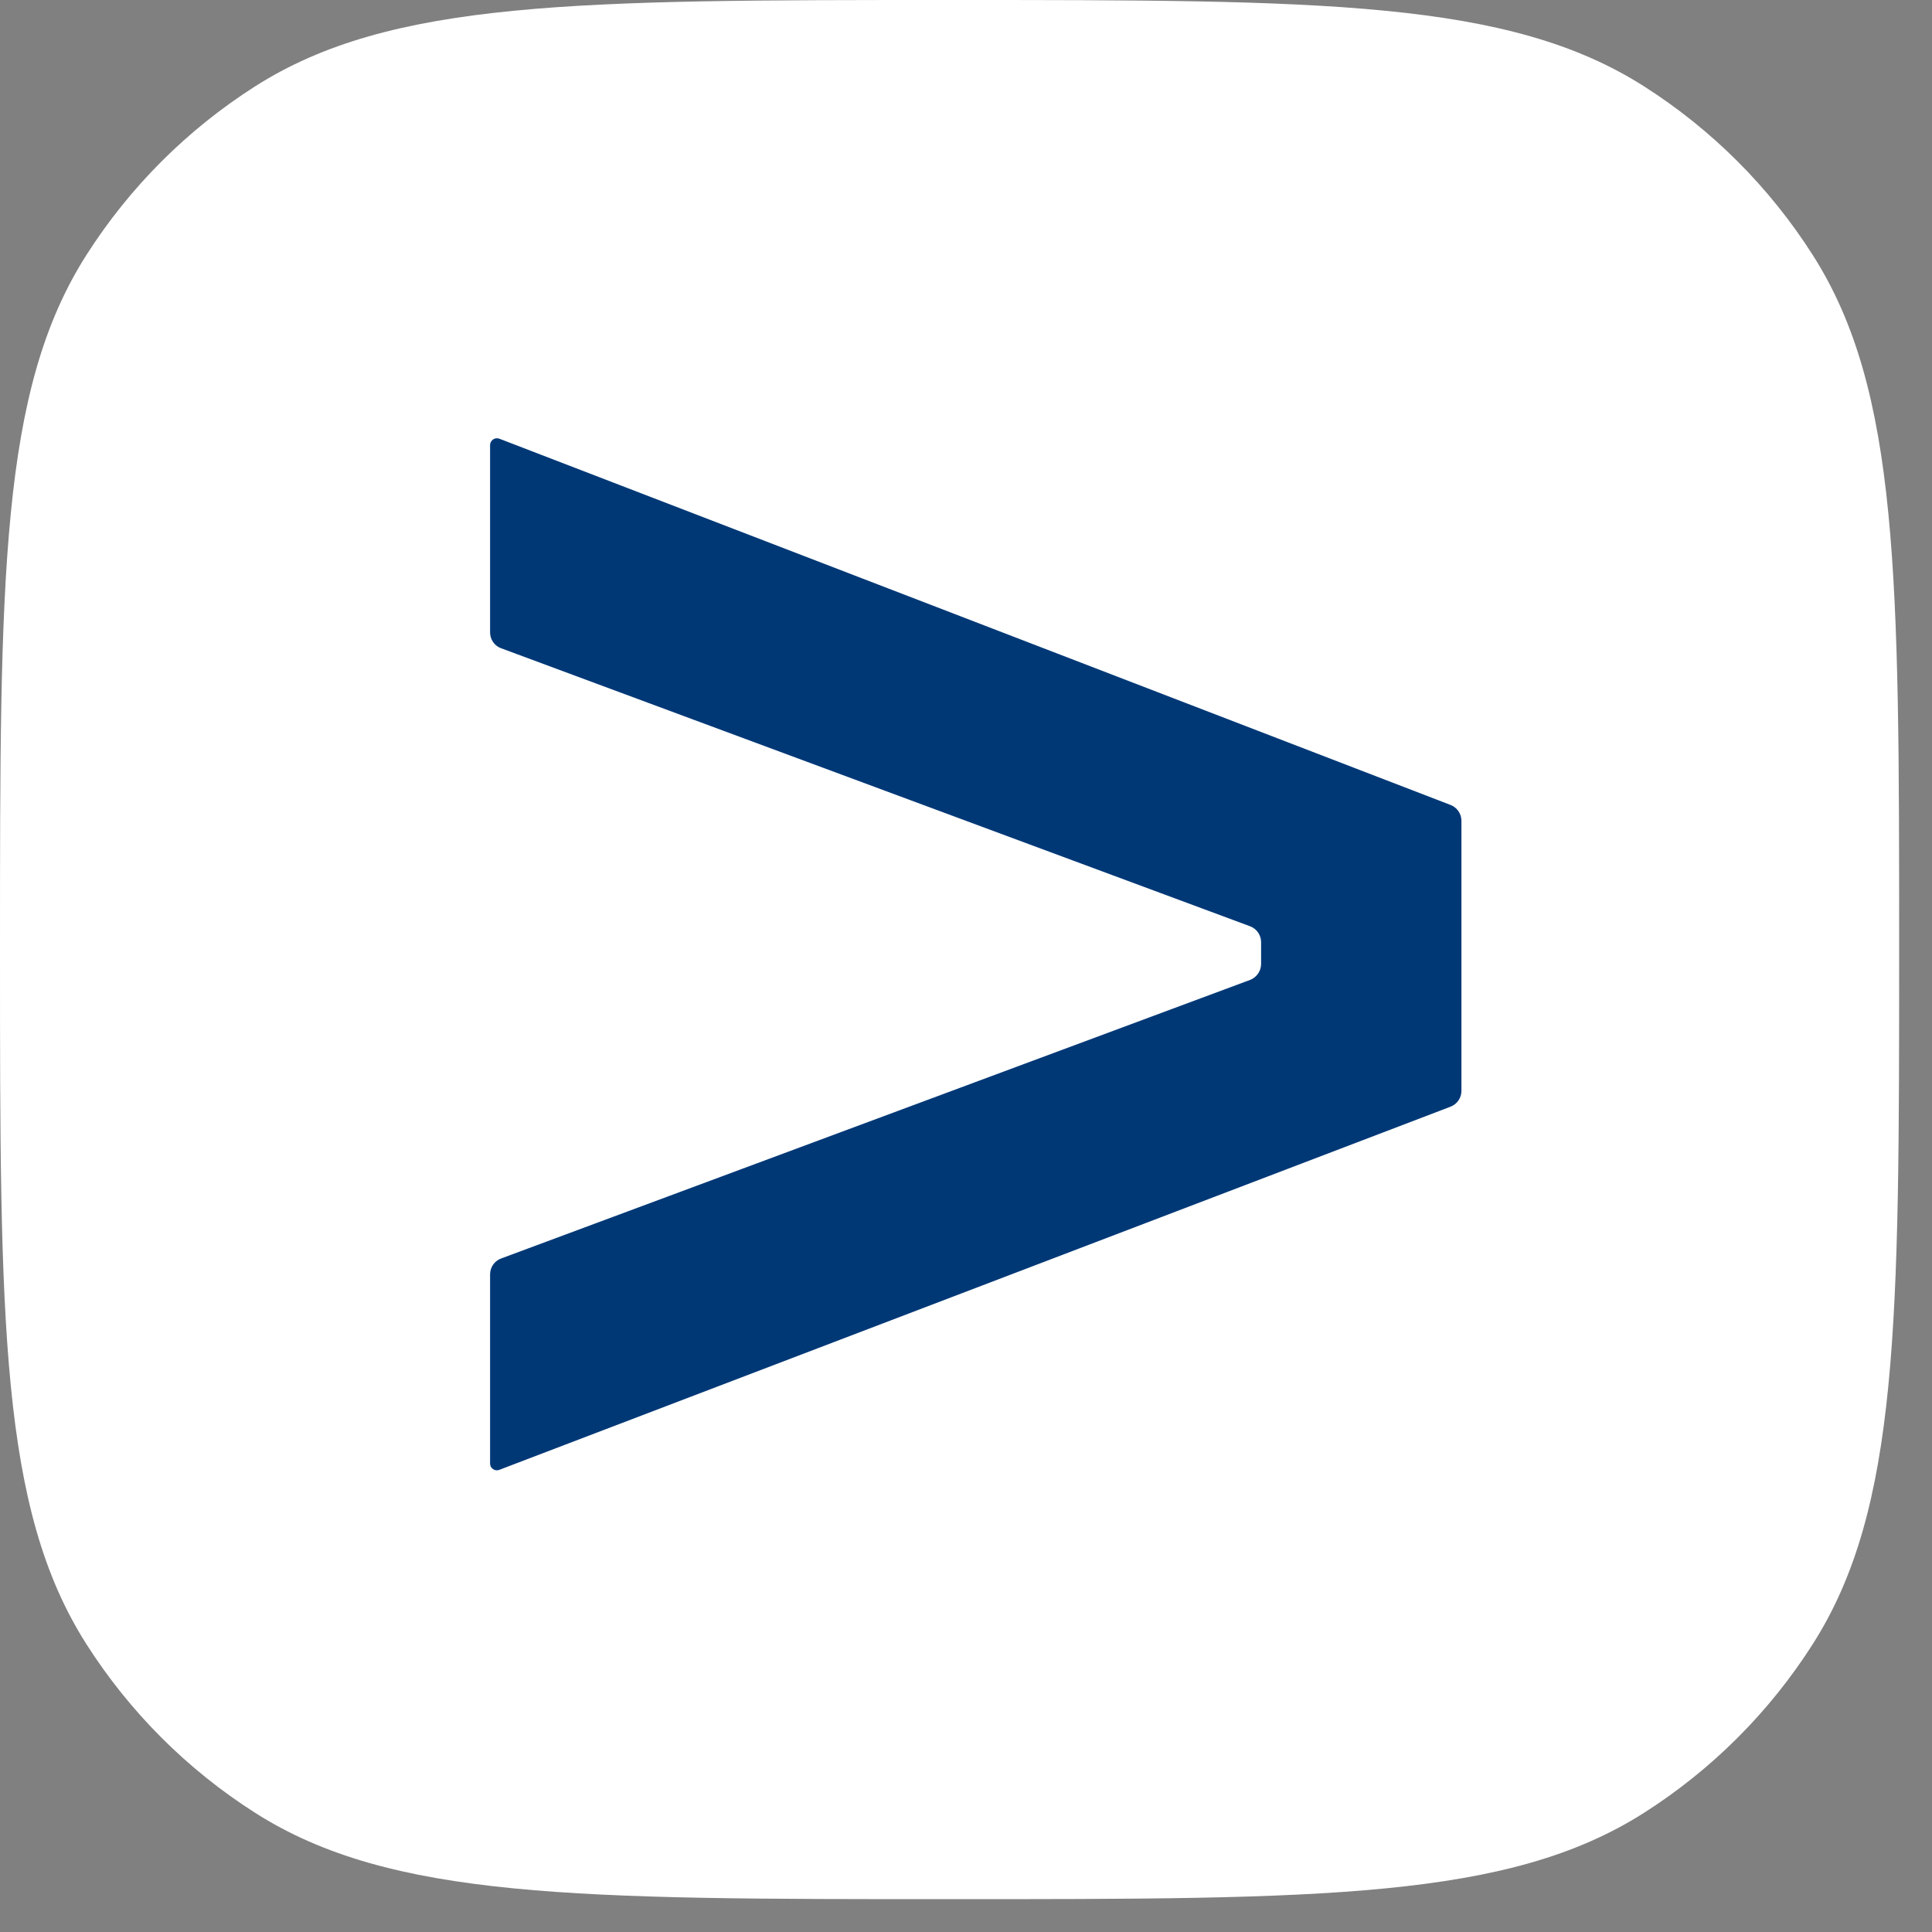
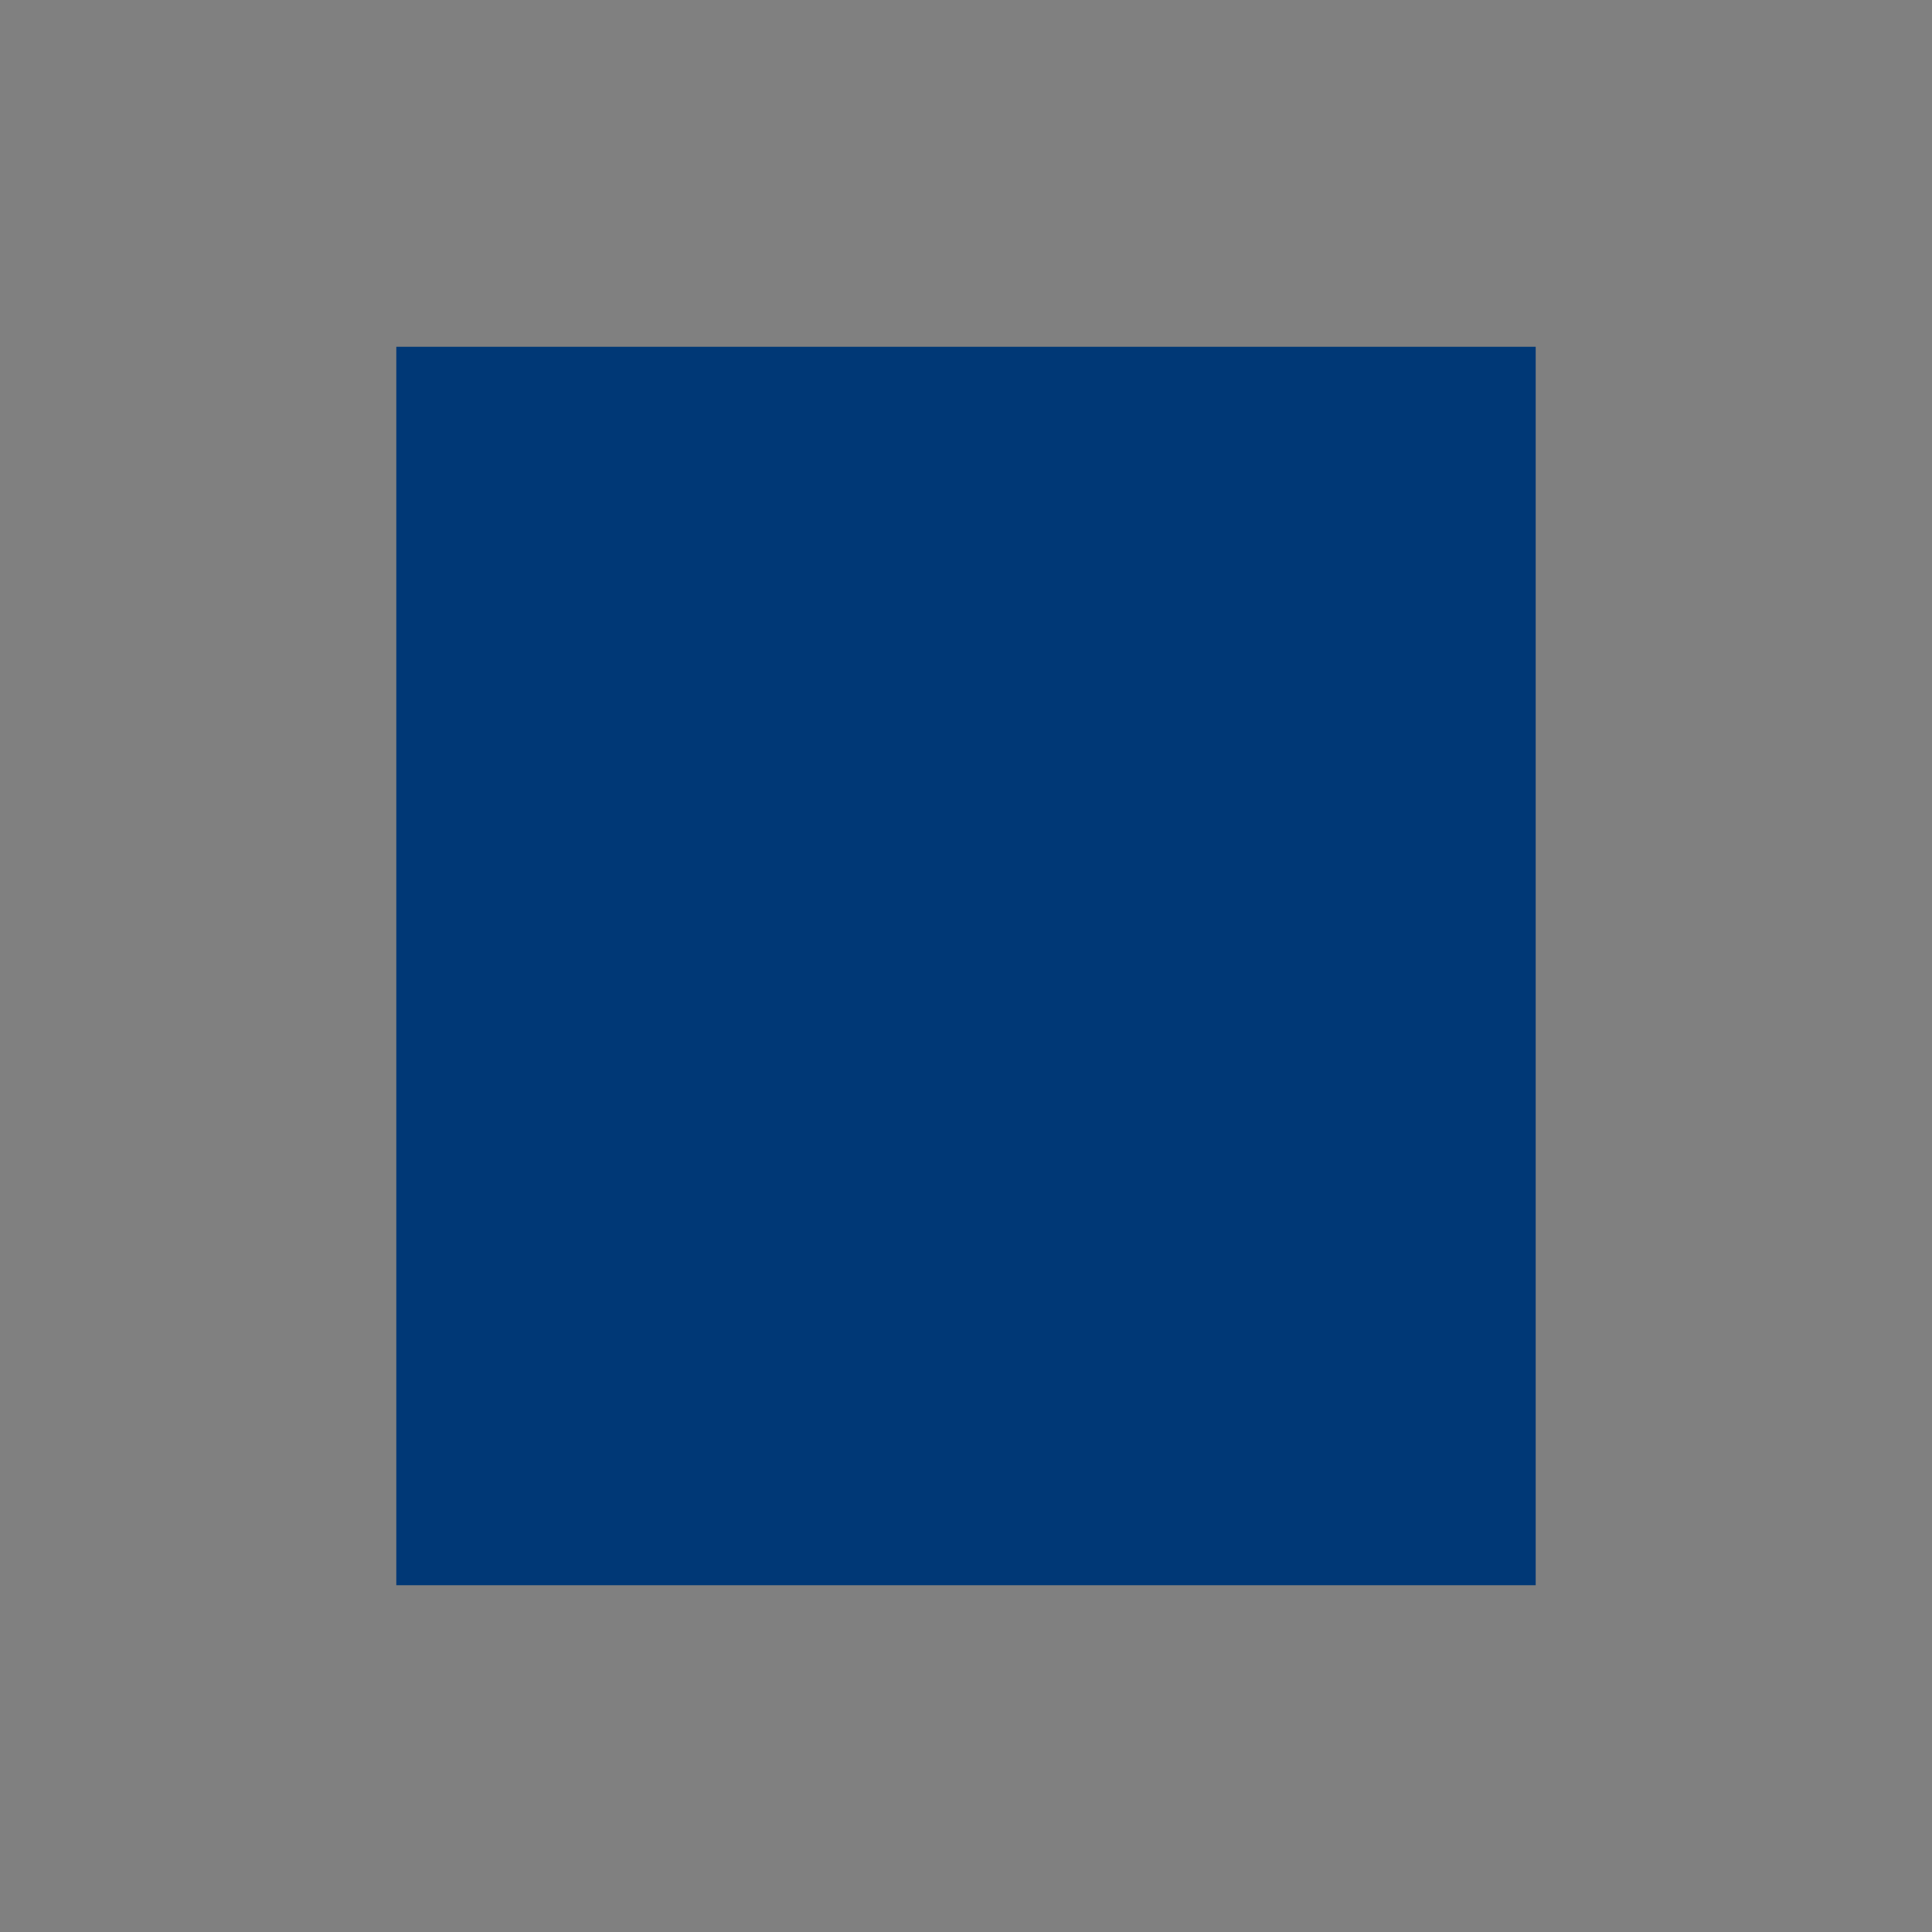
<svg xmlns="http://www.w3.org/2000/svg" width="39" height="39" viewBox="0 0 39 39" fill="none">
  <rect x="0" y="0" width="39" height="39" fill="#808080" stroke="none" />
  <rect x="8" y="7" width="23" height="25" fill="#003876" />
-   <path fill-rule="evenodd" clip-rule="evenodd" d="M1.743 5.15C0 7.886 0 11.647 0 19.169C0 26.69 0 30.451 1.743 33.187C2.616 34.558 3.779 35.721 5.15 36.594C7.886 38.337 11.647 38.337 19.169 38.337C26.69 38.337 30.451 38.337 33.187 36.594C34.558 35.721 35.721 34.558 36.594 33.187C38.337 30.451 38.337 26.69 38.337 19.169C38.337 11.647 38.337 7.886 36.594 5.15C35.721 3.779 34.558 2.616 33.187 1.743C30.451 0 26.69 0 19.169 0C11.647 0 7.886 0 5.15 1.743C3.779 2.616 2.616 3.779 1.743 5.15ZM9.893 12.762V8.983C9.894 8.961 9.899 8.939 9.91 8.92C9.92 8.9 9.935 8.884 9.953 8.871C9.971 8.859 9.992 8.851 10.013 8.848C10.035 8.845 10.057 8.848 10.078 8.855L29.284 16.25C29.348 16.275 29.403 16.319 29.442 16.377C29.481 16.434 29.501 16.502 29.501 16.571L29.501 22.021C29.501 22.09 29.48 22.158 29.44 22.215C29.401 22.272 29.345 22.315 29.281 22.34L10.078 29.671C10.057 29.679 10.035 29.682 10.013 29.679C9.991 29.677 9.97 29.669 9.952 29.656C9.934 29.644 9.919 29.627 9.908 29.607C9.898 29.587 9.893 29.566 9.893 29.543V25.725C9.893 25.655 9.914 25.587 9.954 25.529C9.994 25.472 10.051 25.428 10.116 25.404L25.237 19.78C25.302 19.755 25.357 19.71 25.396 19.653C25.436 19.596 25.457 19.528 25.457 19.458V19.02C25.457 18.951 25.436 18.883 25.397 18.825C25.358 18.768 25.302 18.724 25.237 18.699L10.116 13.086C10.05 13.062 9.993 13.018 9.953 12.96C9.913 12.902 9.892 12.832 9.893 12.762Z" fill="white" />
</svg>